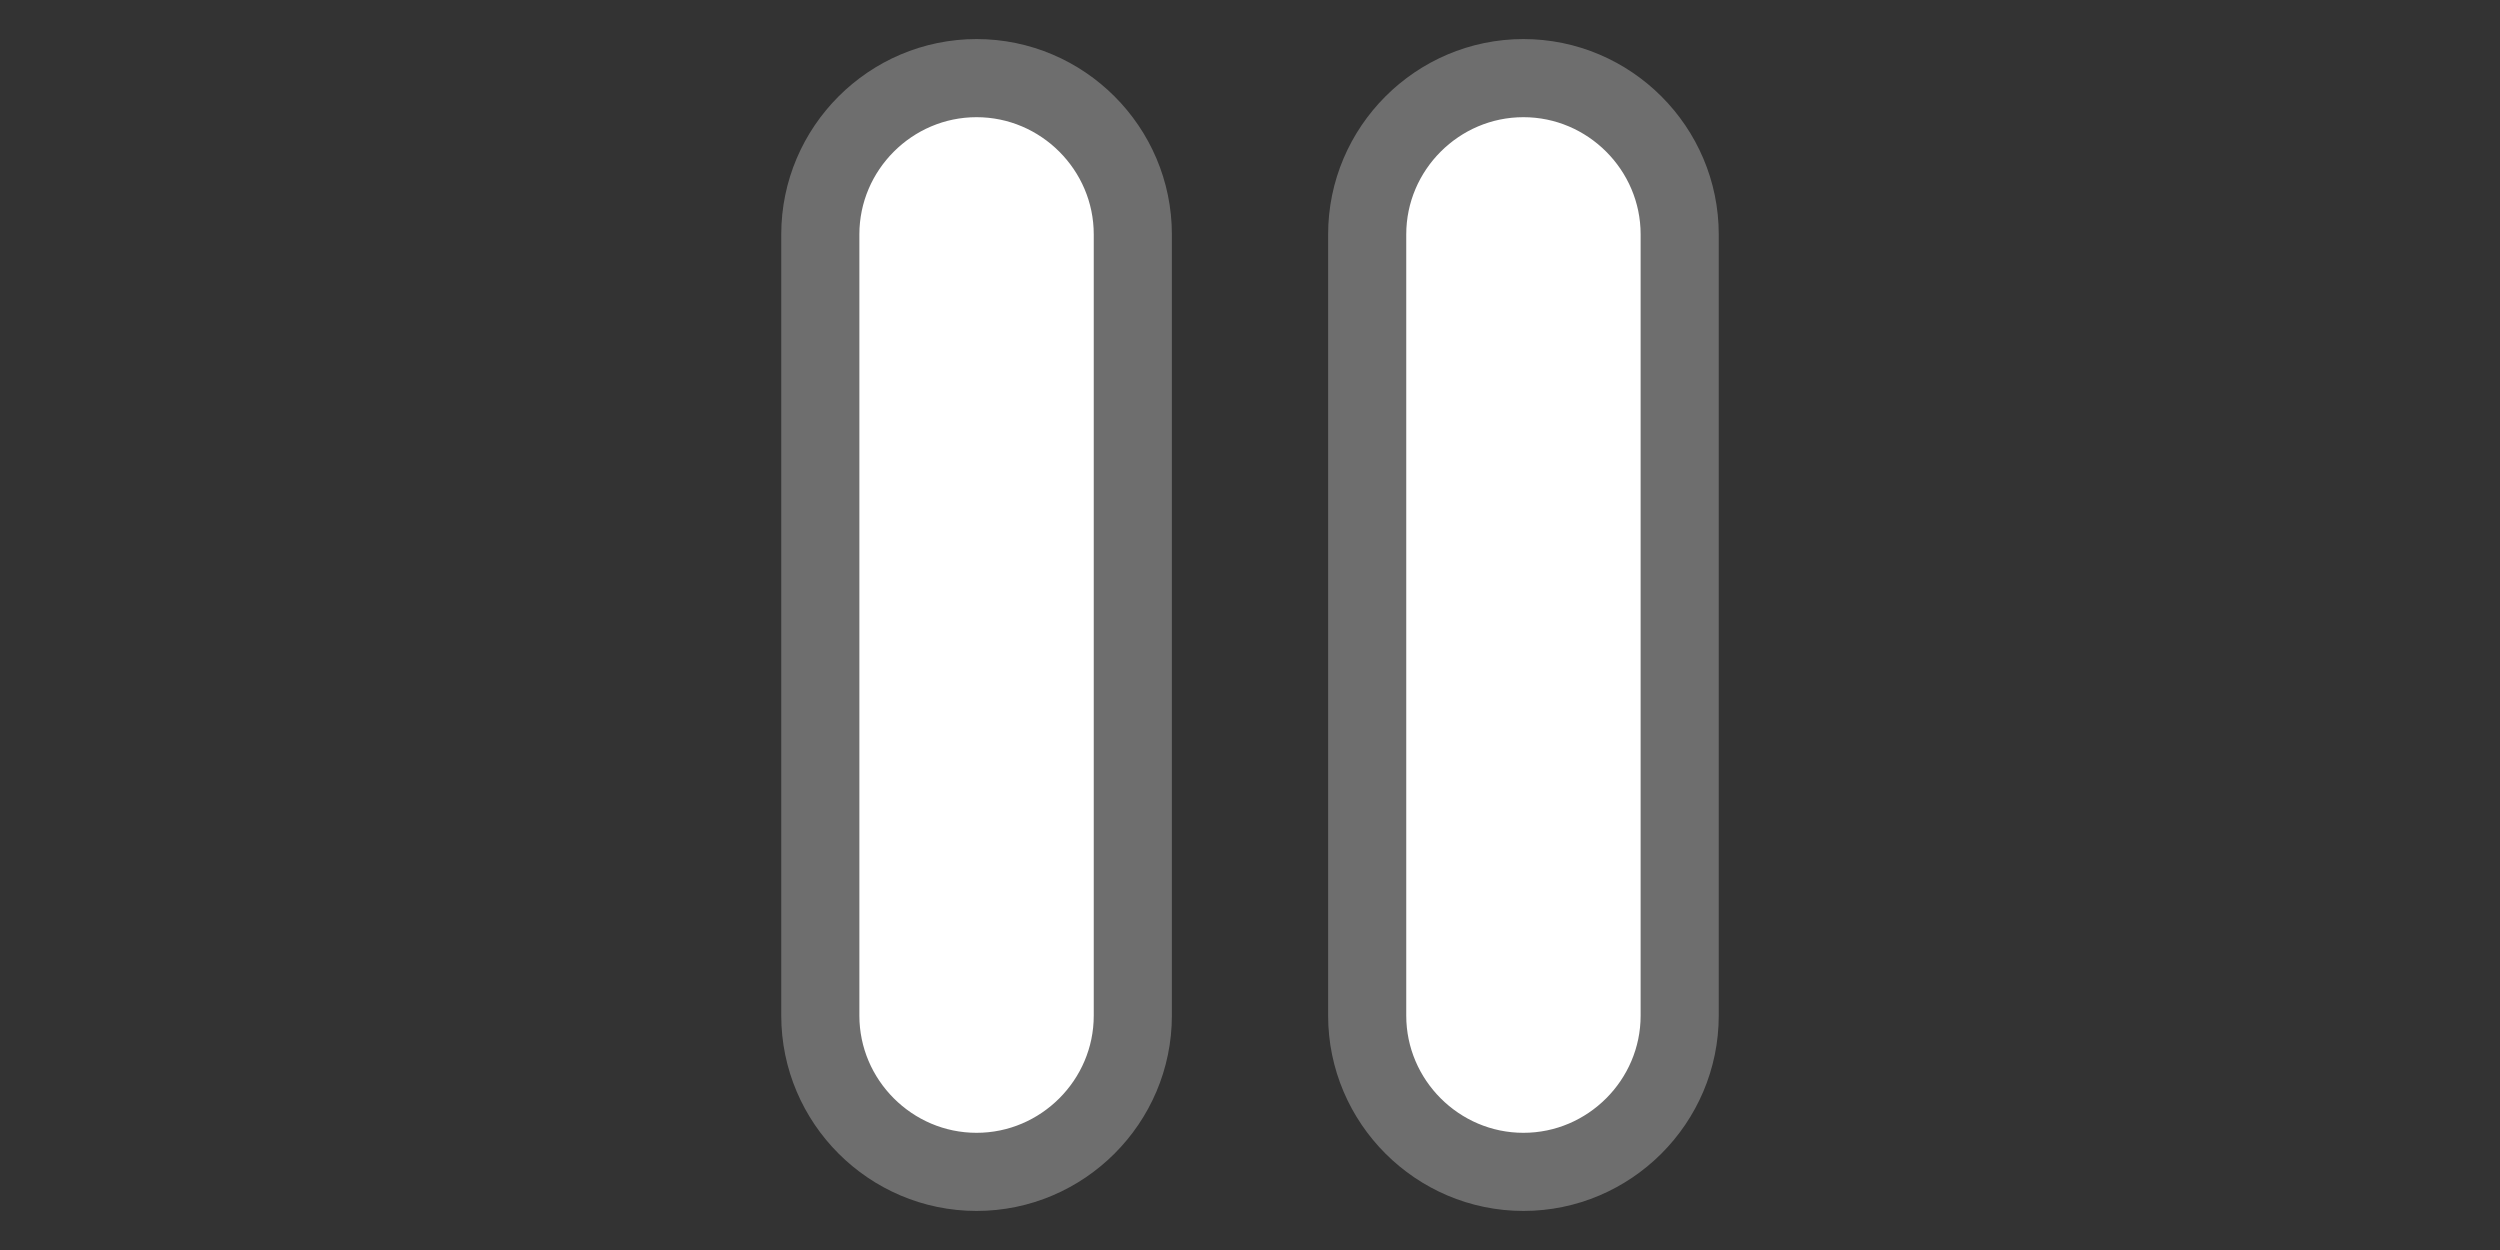
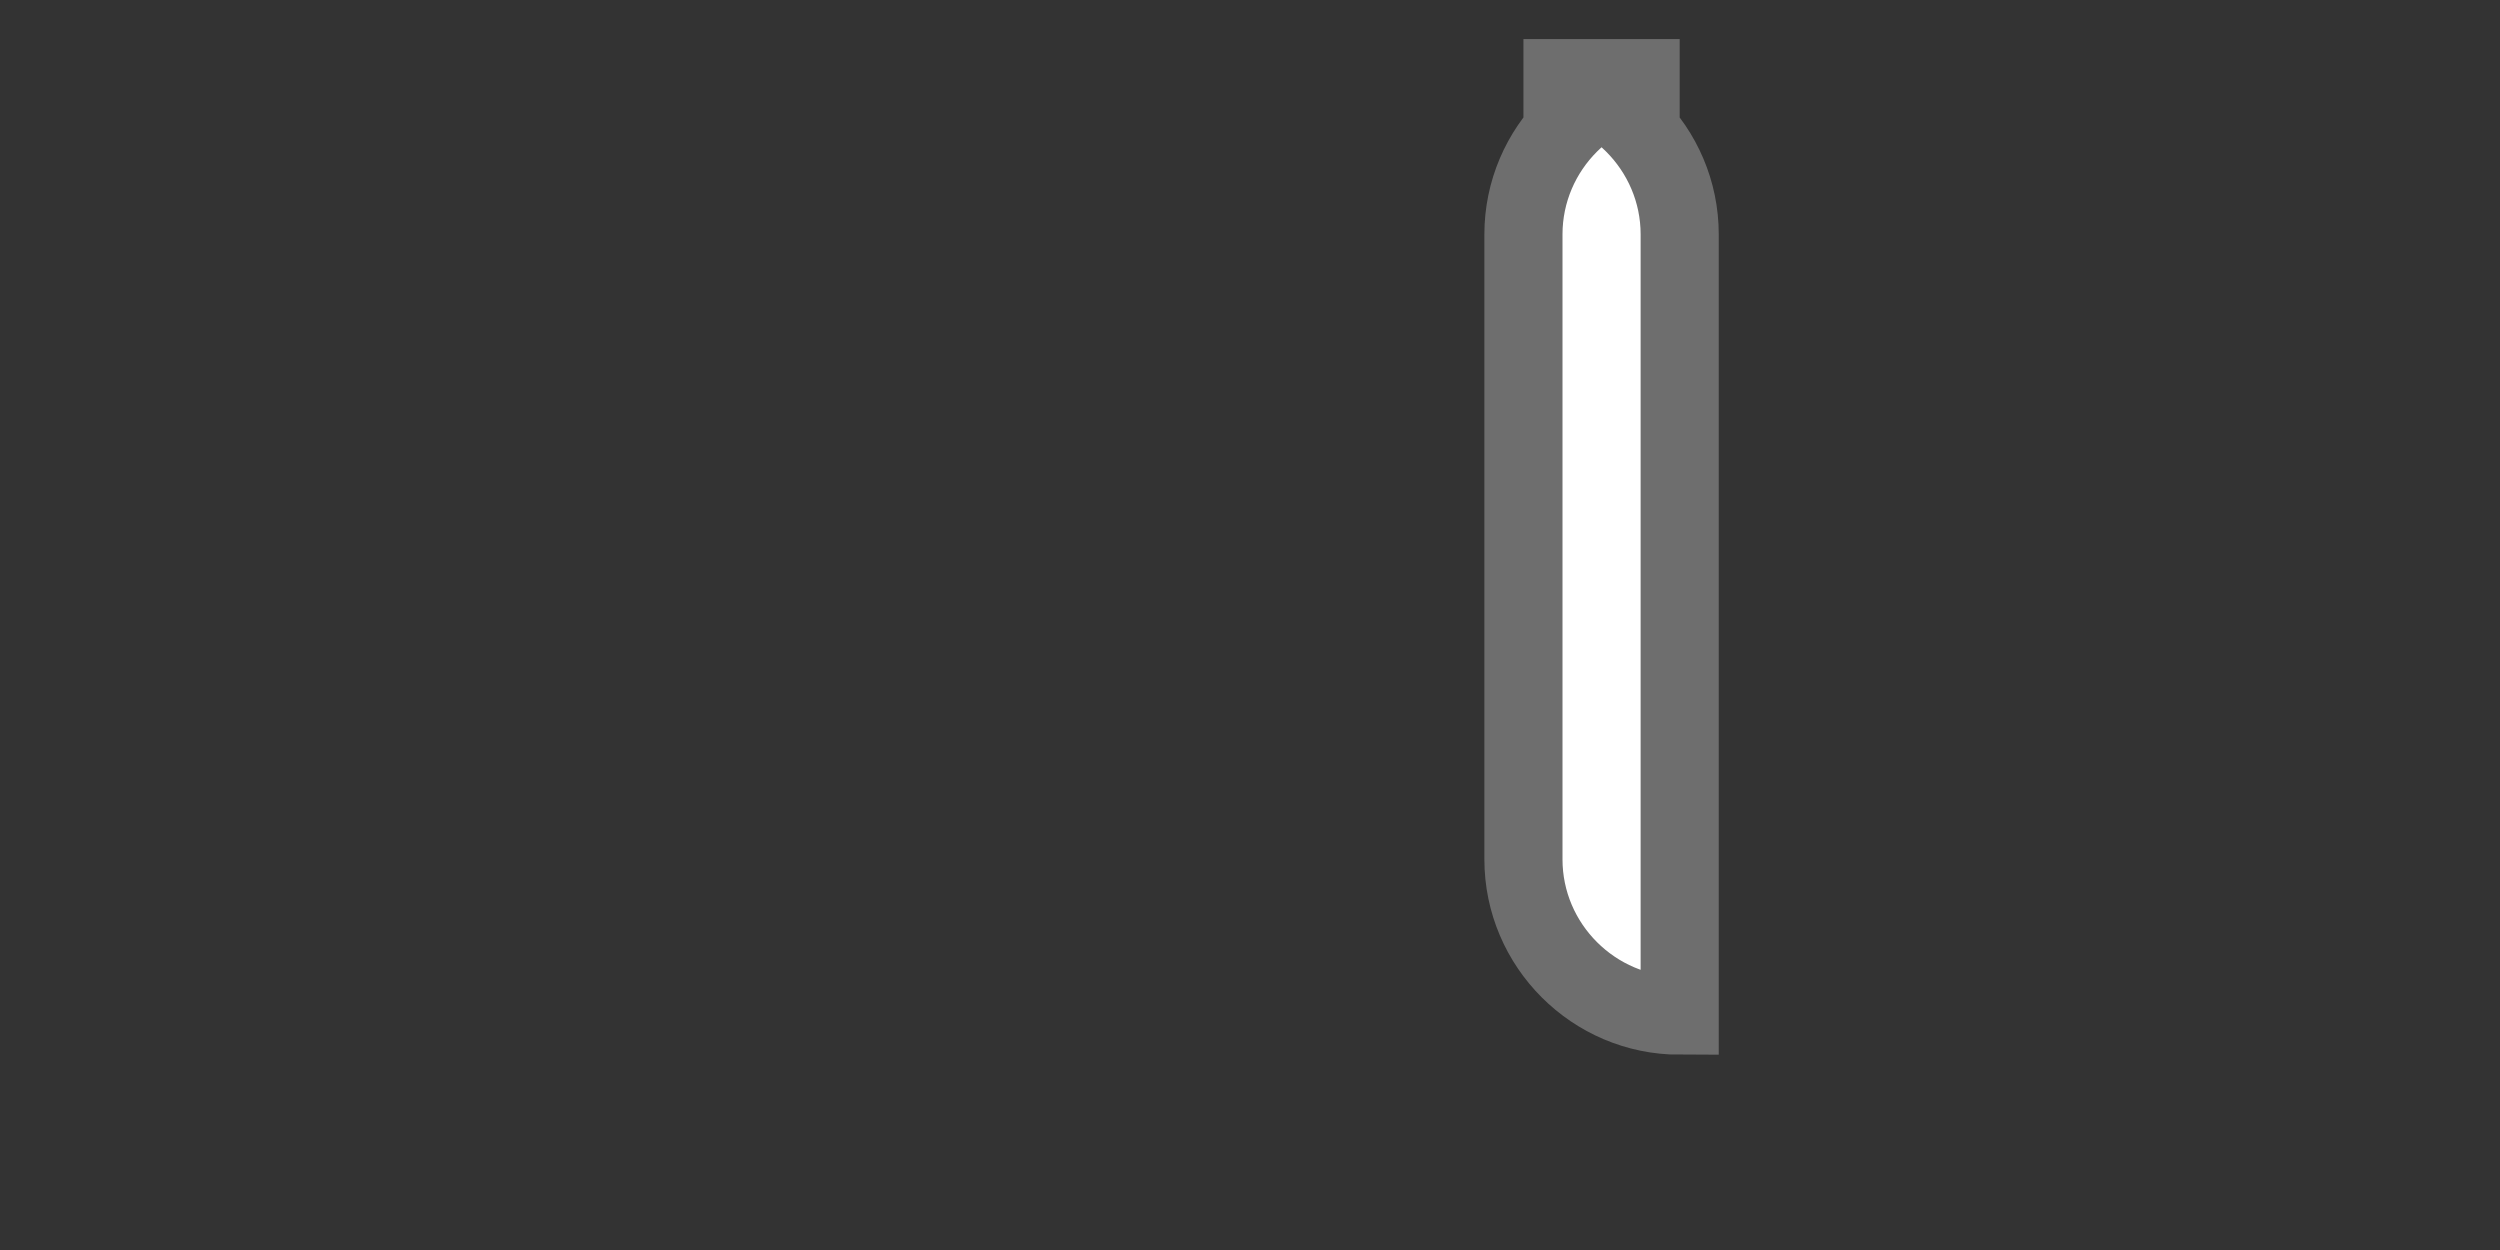
<svg xmlns="http://www.w3.org/2000/svg" version="1.1" viewBox="0 0 32 16">
  <rect x="0" y="0" width="32" height="16" fill="#333333" stroke="none" />
  <g>
    <g id="Layer_1">
-       <path d="M12.5,1h0c1.1,0,2,.9,2,2v10c0,1.1-.9,2-2,2h0c-1.1,0-2-.9-2-2V3c0-1.1.9-2,2-2Z" fill="#fff" stroke="#6e6e6e" />
-       <path d="M19.5,1h0c1.1,0,2,.9,2,2v10c0,1.1-.9,2-2,2h0c-1.1,0-2-.9-2-2V3c0-1.1.9-2,2-2Z" fill="#fff" stroke="#6e6e6e" />
+       <path d="M19.5,1h0c1.1,0,2,.9,2,2v10h0c-1.1,0-2-.9-2-2V3c0-1.1.9-2,2-2Z" fill="#fff" stroke="#6e6e6e" />
    </g>
  </g>
</svg>